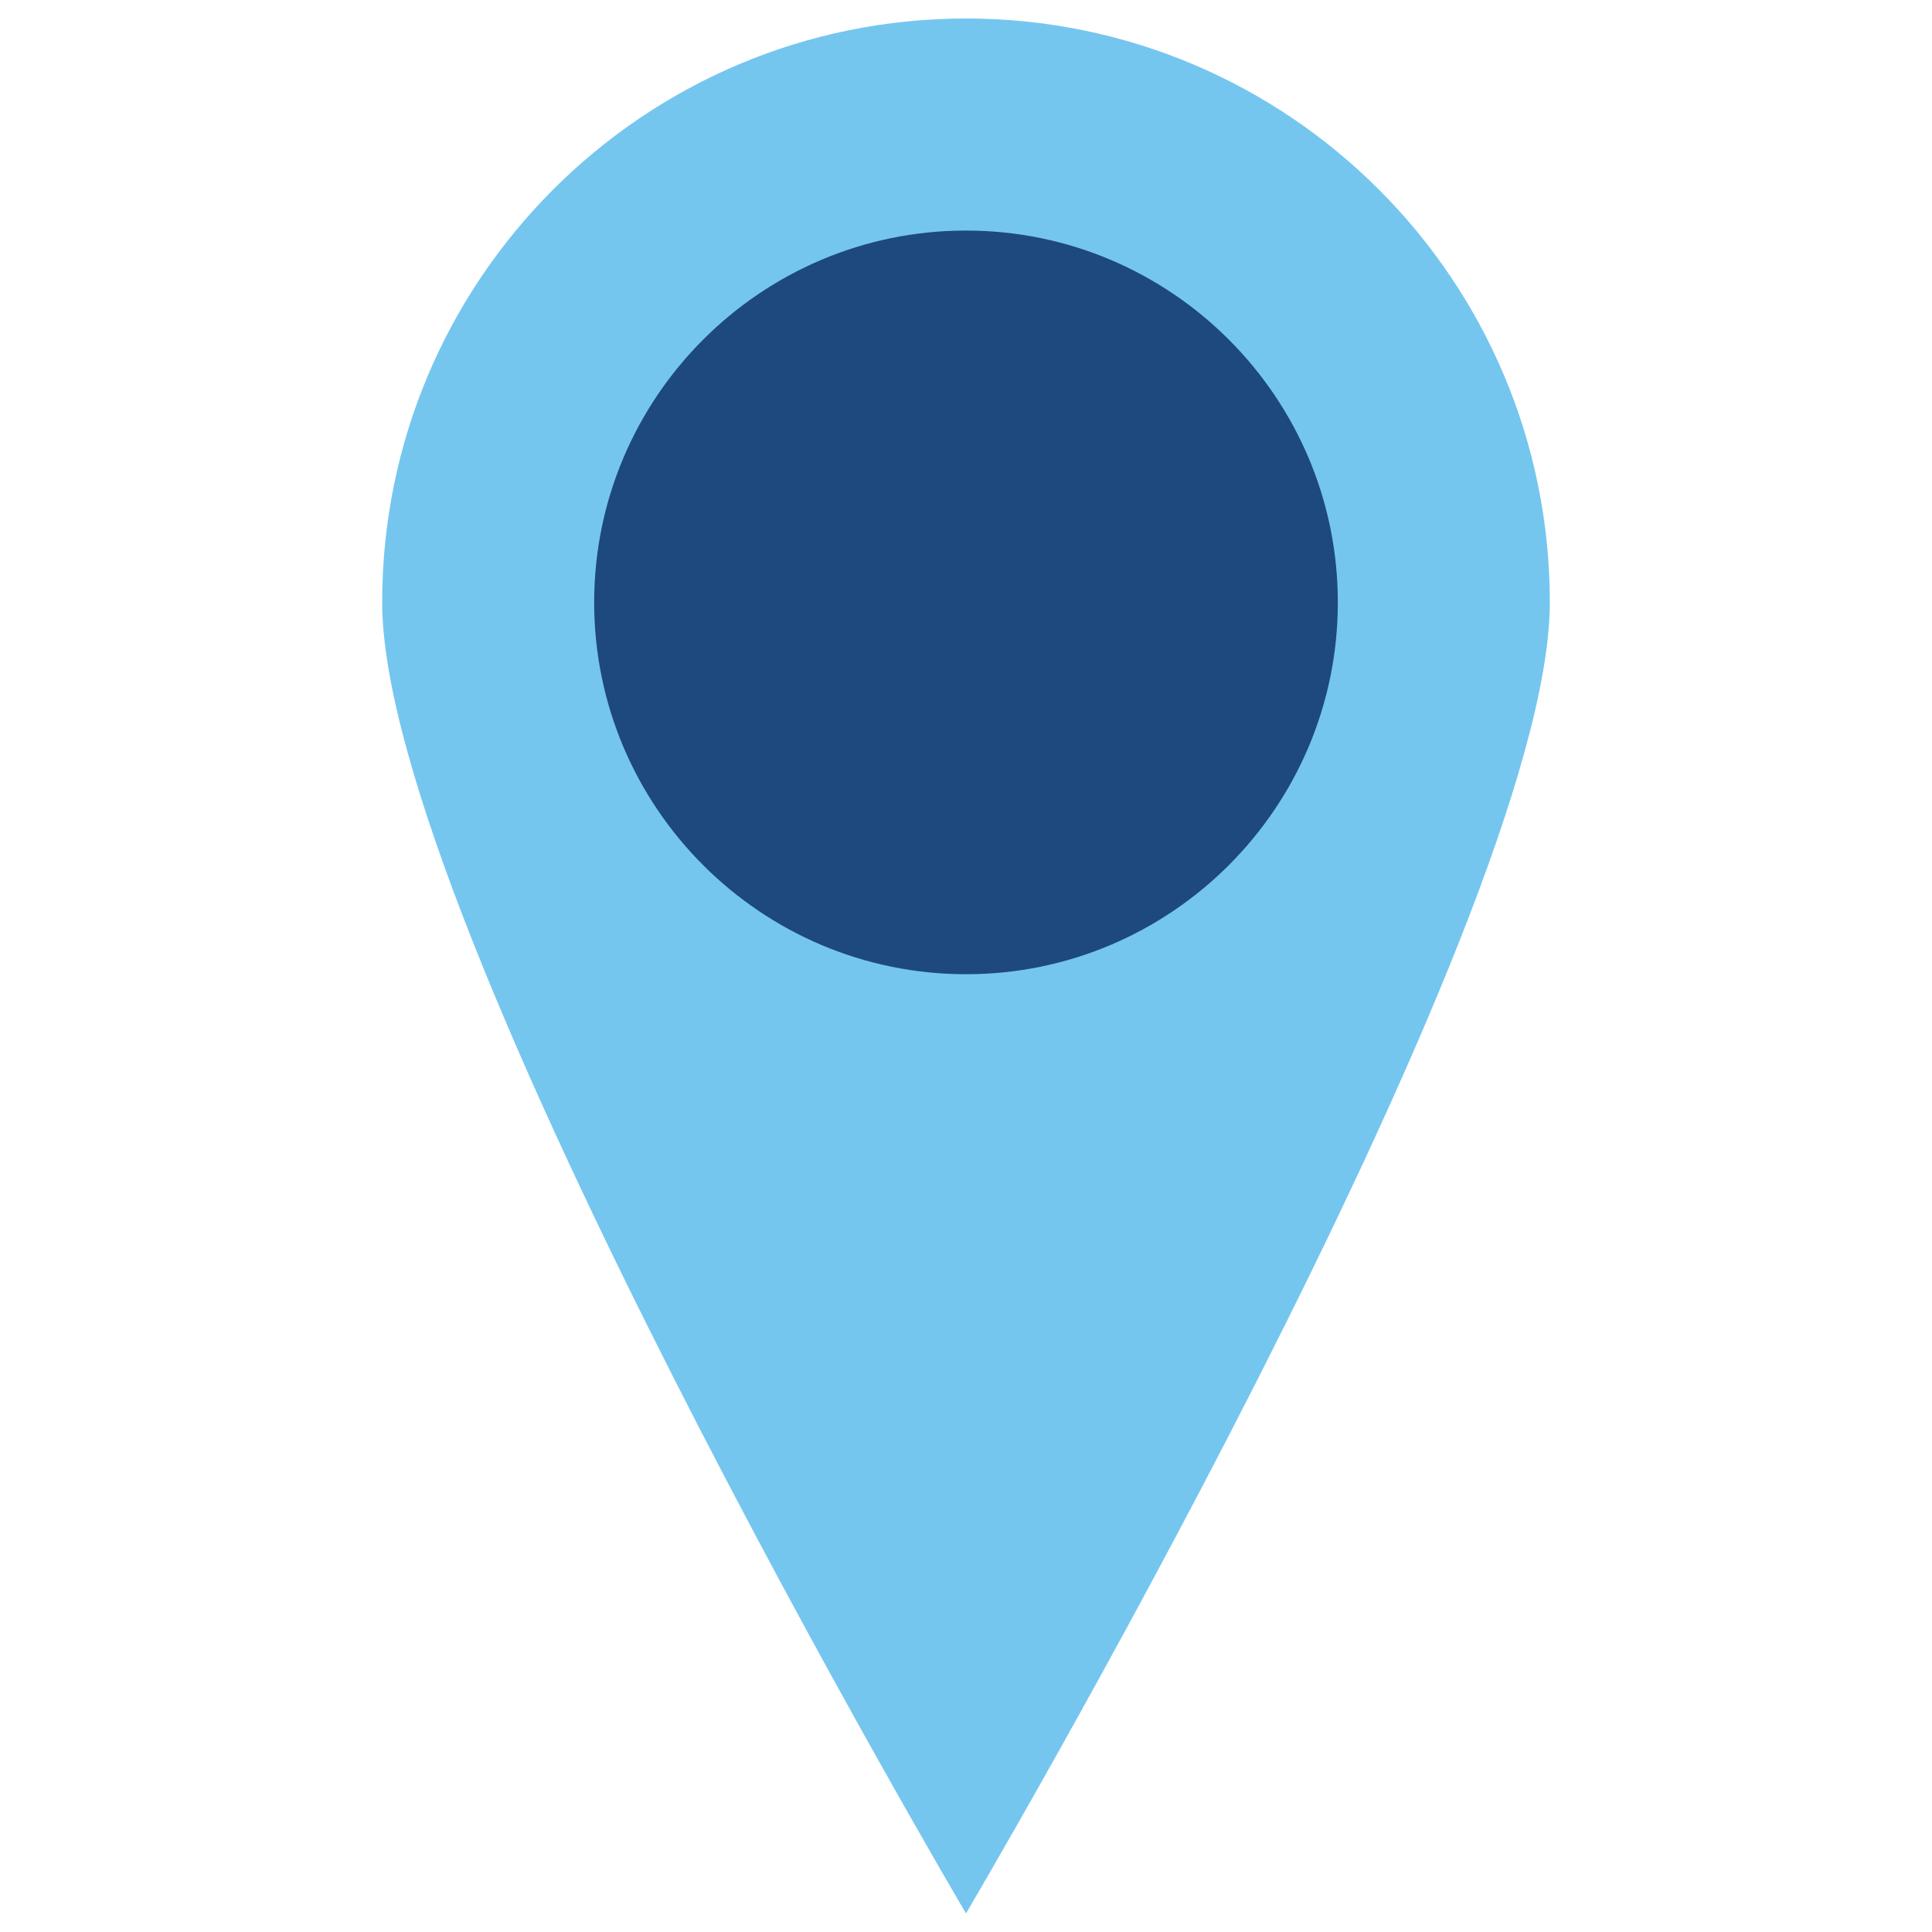
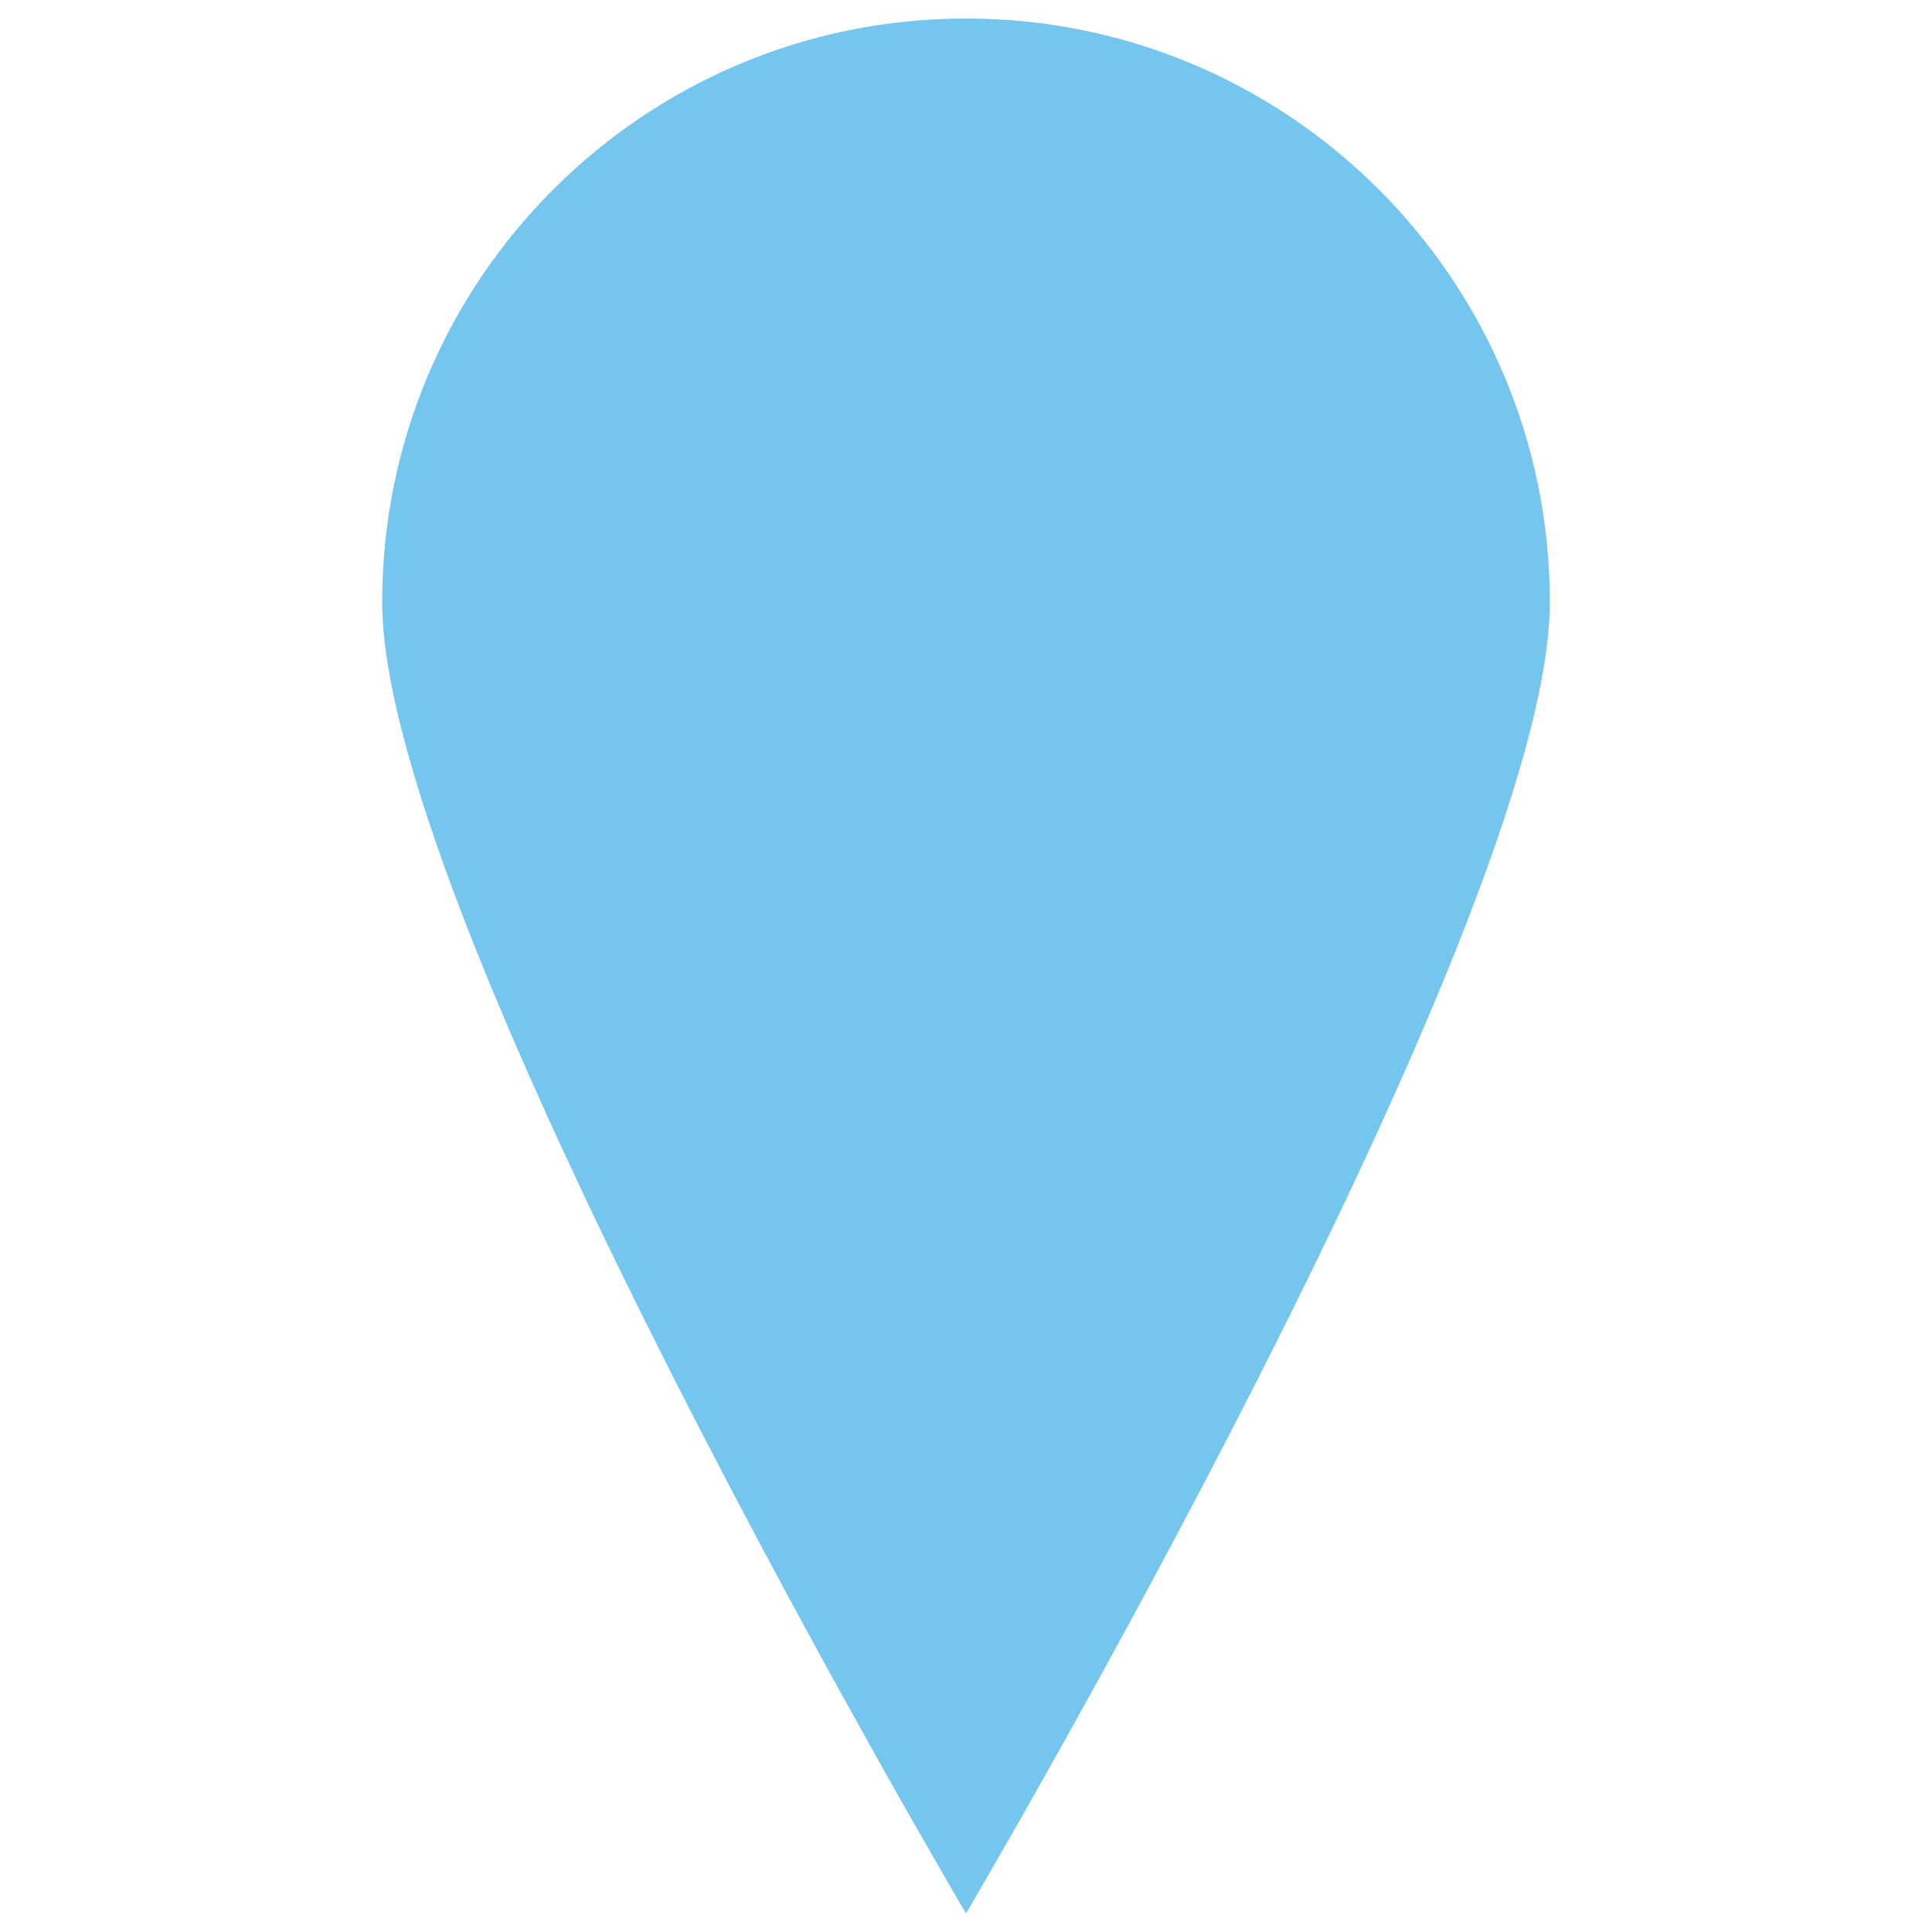
<svg xmlns="http://www.w3.org/2000/svg" id="Layer_1" viewBox="0 0 256 256">
  <path d="M205.36,79.81c0,42.72-77.36,173.73-77.36,173.73,0,0-77.36-131.01-77.36-173.73S85.28,2.45,128,2.45s77.36,34.63,77.36,77.36Z" fill="#75c6ef" />
-   <path d="M128,129.09c-27.17,0-49.27-22.1-49.27-49.27s22.1-49.27,49.27-49.27,49.27,22.1,49.27,49.27-22.1,49.27-49.27,49.27Z" fill="#1d497f" />
</svg>